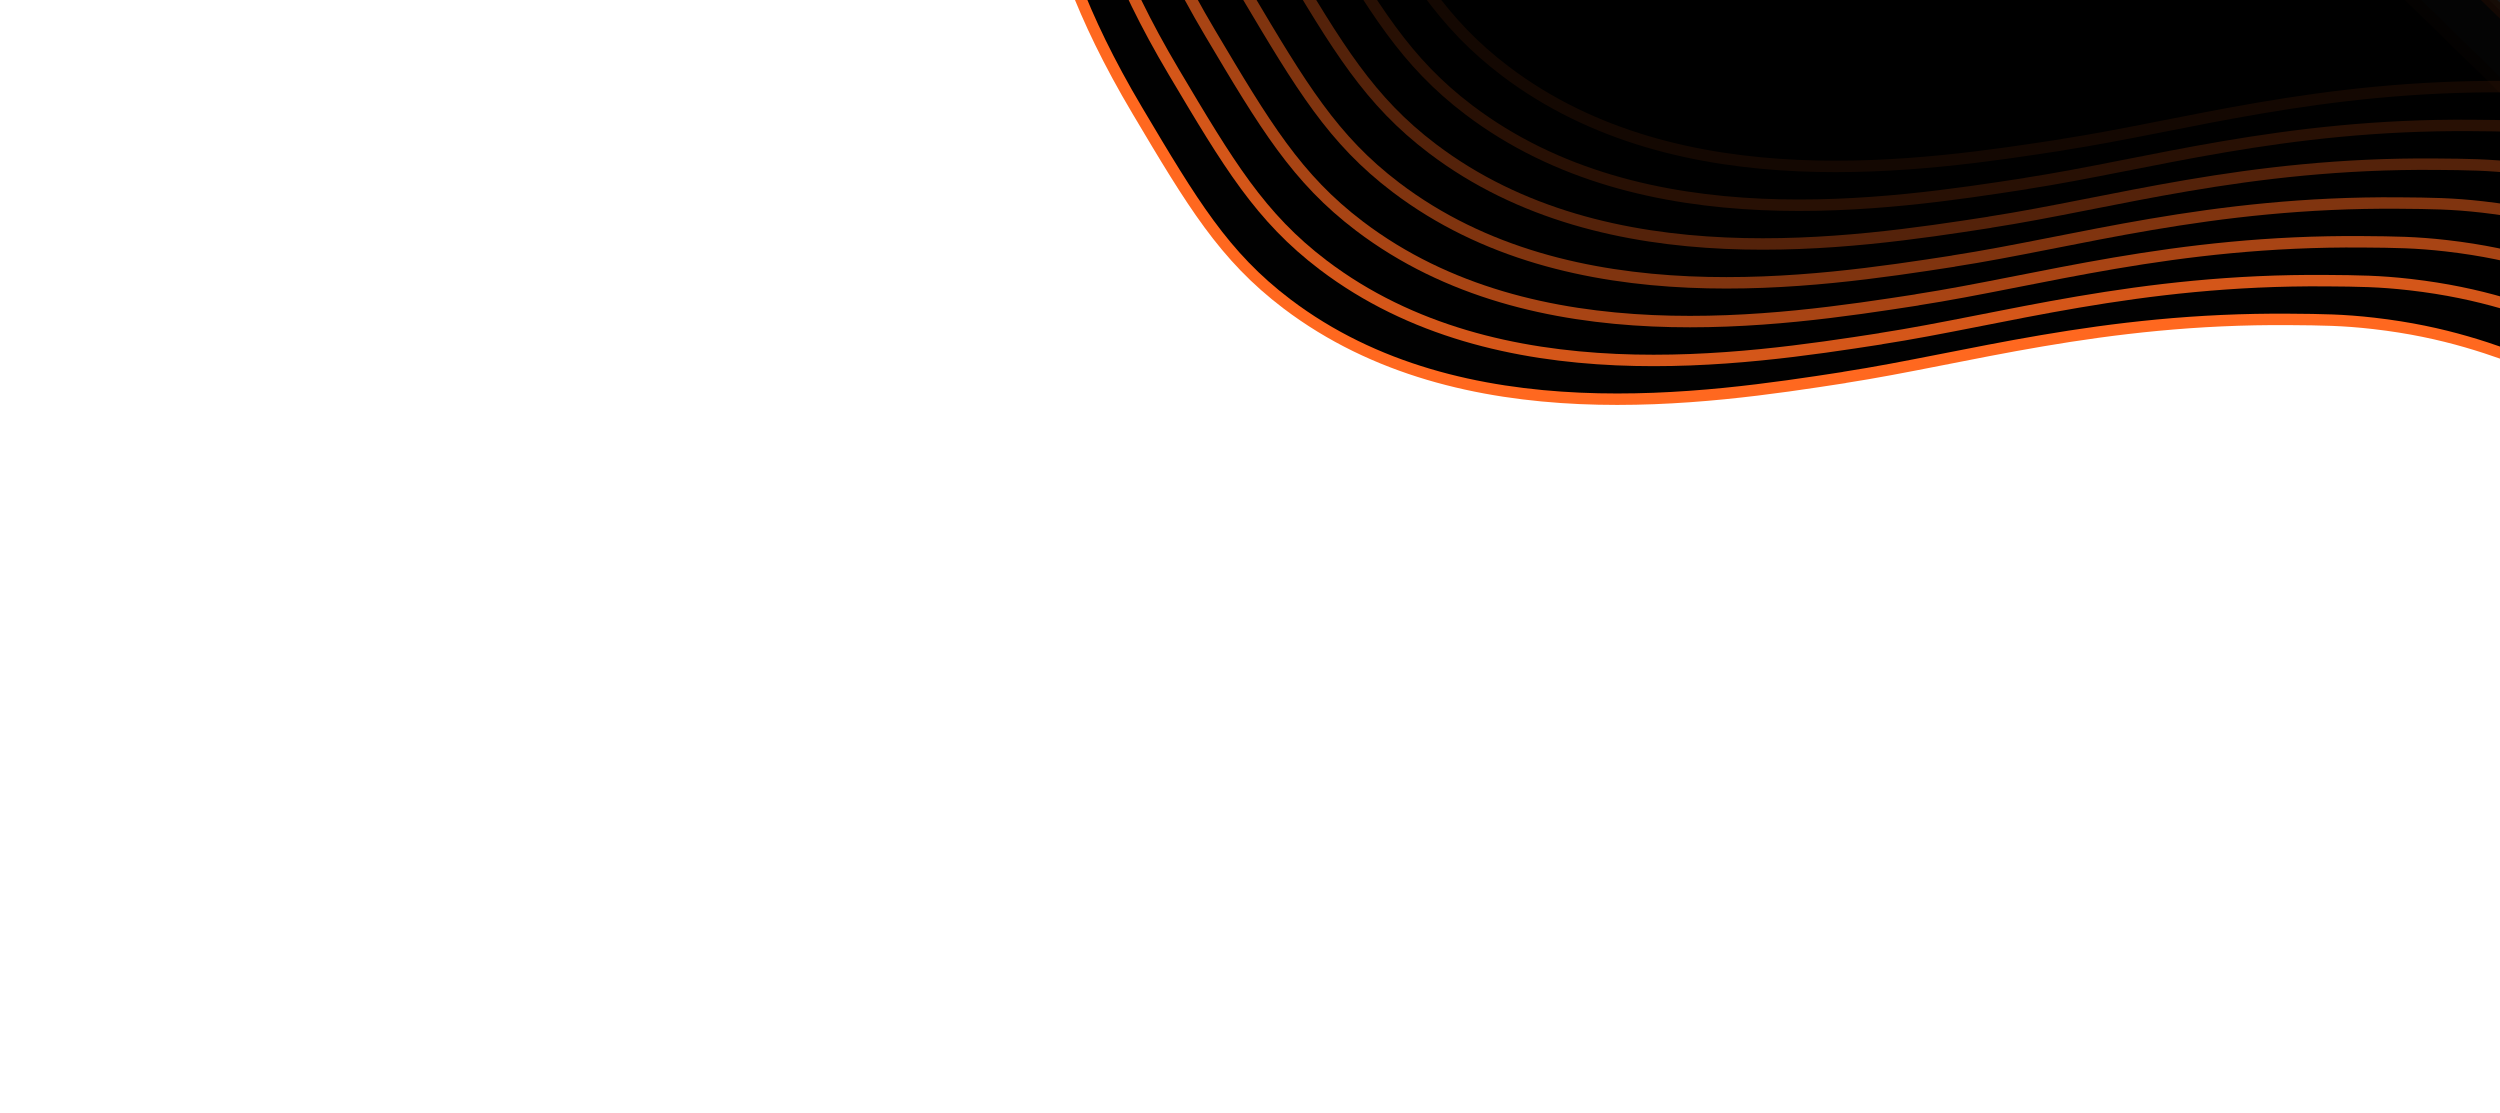
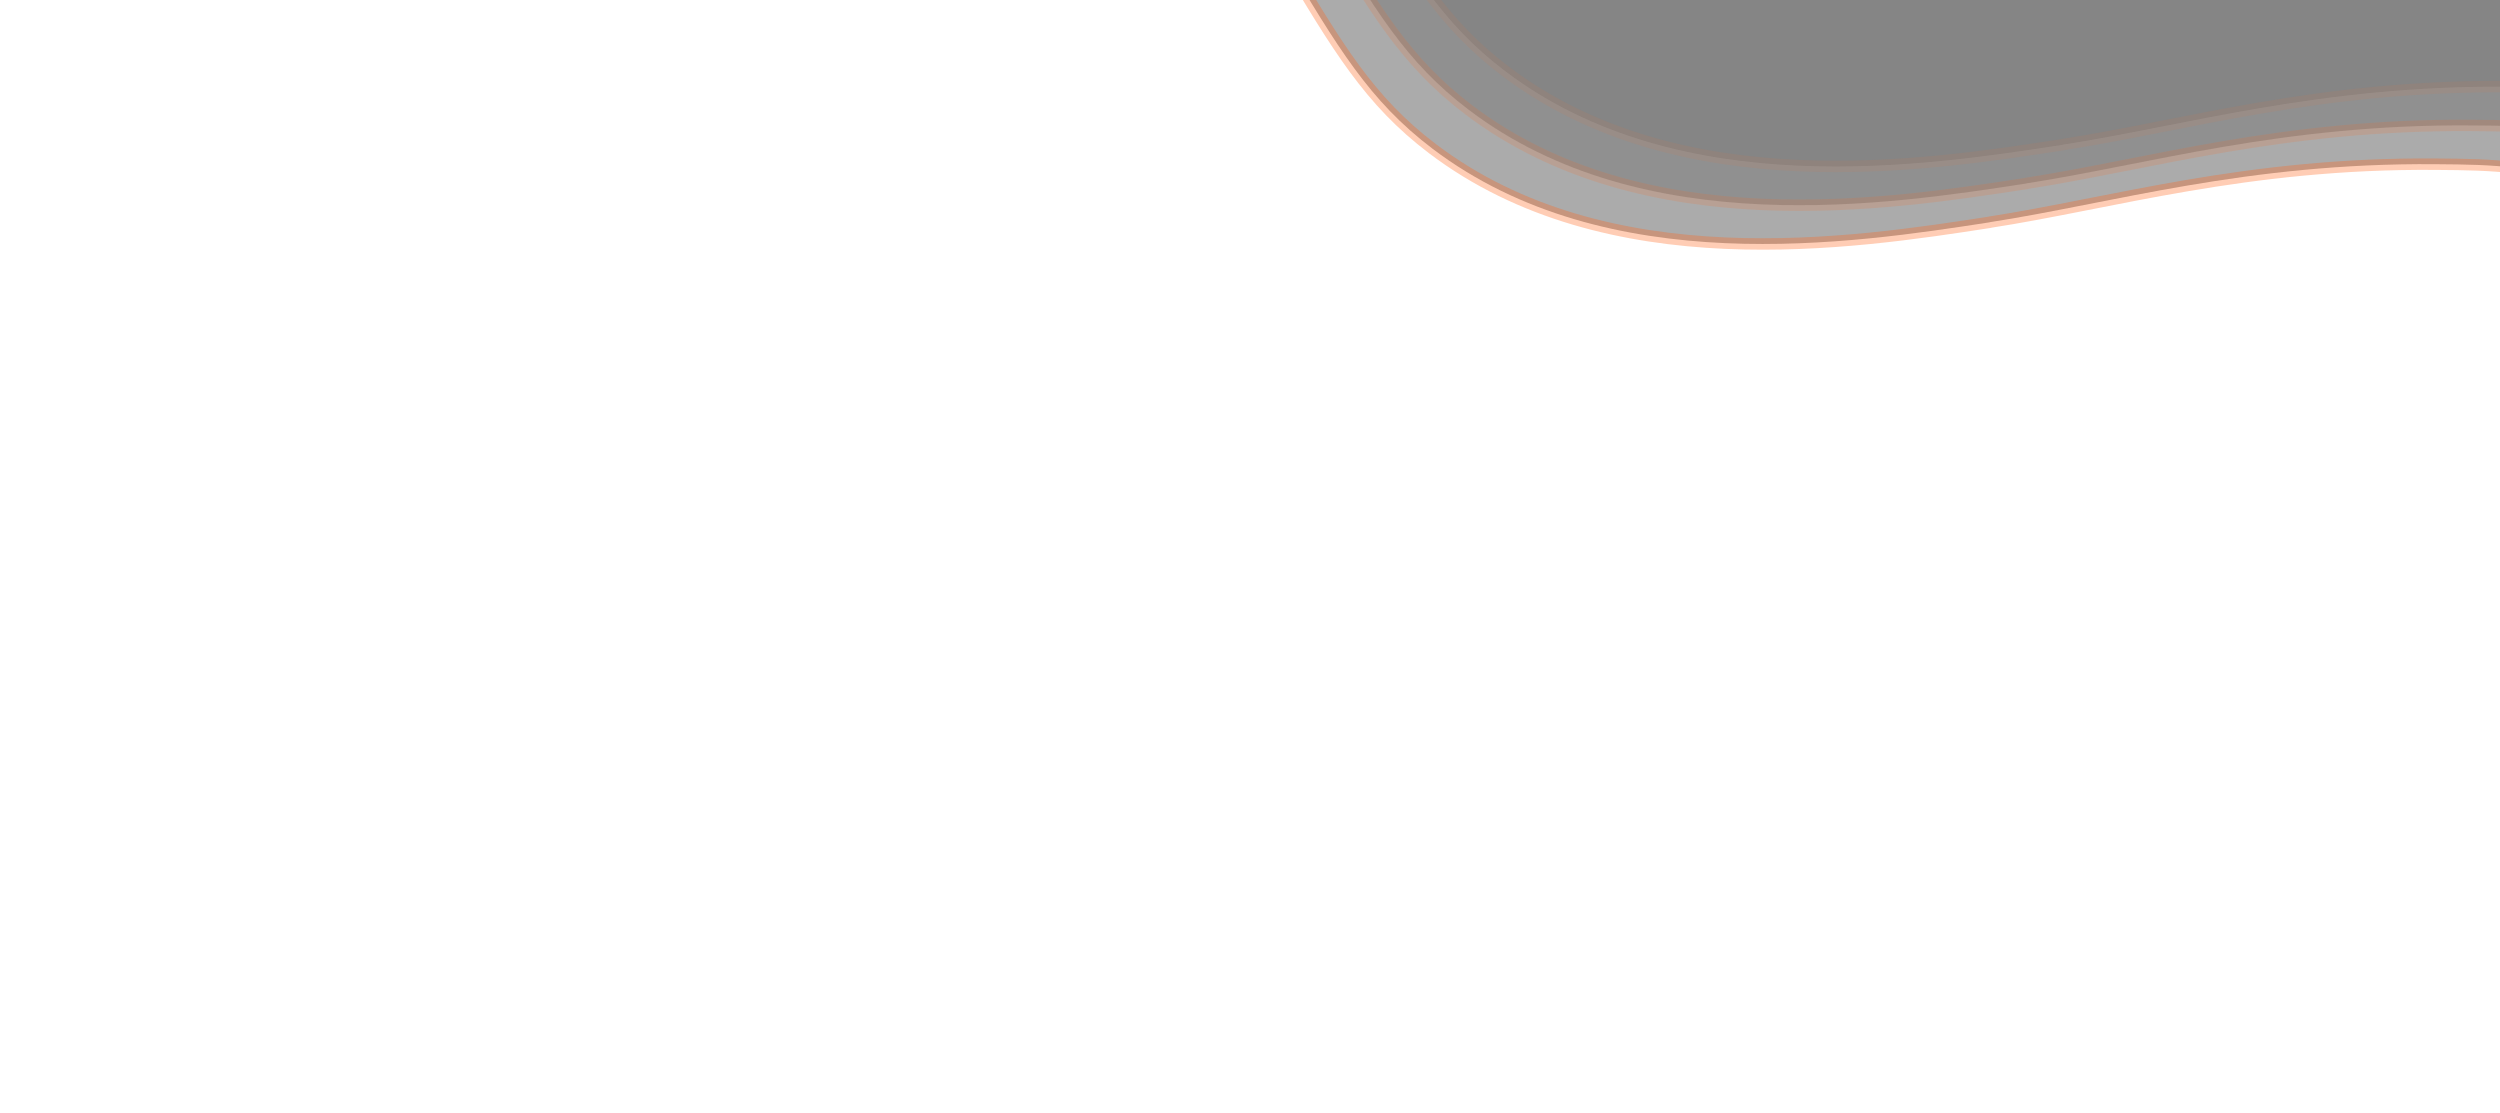
<svg xmlns="http://www.w3.org/2000/svg" width="874" height="389" viewBox="0 0 874 389" fill="none">
  <style>
    @keyframes gentle-wave {
        0% { 
            transform: translateY(0) rotate(0.2deg) scale(1);
        }
        30% { 
            transform: translateY(-6px) rotate(-0.3deg) scale(1.002);
        }
        60% { 
            transform: translateY(4px) rotate(0.4deg) scale(0.998);
        }
        100% { 
            transform: translateY(0) rotate(0.2deg) scale(1);
        }
    }
    
    .wave-group-1 {
        animation: gentle-wave 8s cubic-bezier(0.445, 0.05, 0.55, 0.95) infinite;
        transform-origin: 40% 55%;
    }
    .wave-group-2 {
        animation: gentle-wave 9s cubic-bezier(0.445, 0.05, 0.55, 0.95) infinite;
        transform-origin: 60% 45%;
        animation-delay: 1.3s;
    }
    .wave-group-3 {
        animation: gentle-wave 7s cubic-bezier(0.445, 0.05, 0.55, 0.95) infinite;
        transform-origin: 50% 60%;
        animation-delay: 0.7s;
    }
    .wave-group-4 {
        animation: gentle-wave 6.5s cubic-bezier(0.445, 0.05, 0.55, 0.95) infinite;
        transform-origin: 55% 50%;
        animation-delay: 2.1s;
    }
</style>
  <g class="wave-group-1">
-     <path d="M644.774 131.976C596.829 139.374 511.123 152.625 449.92 106.238C427.826 89.487 416.815 70.981 397.672 38.757C356.802 -30.044 370.007 -55.527 338.918 -112.188C299.8 -183.47 264.5 -169.396 238.424 -230.829C225.473 -261.337 225.599 -285.013 232.296 -385.045C236.193 -443.222 241.114 -509.569 247.425 -582.786C492.608 -343.12 737.79 -103.419 982.973 136.247C963.511 141.419 947.917 141.648 937.614 140.991C897.2 138.431 880.24 118.834 829.835 113.051C819.133 111.821 811.605 111.753 800.66 111.669C734.419 111.109 687.34 125.376 644.774 131.941L644.774 131.976Z" fill="#010101" stroke="#FF681F" stroke-width="4" stroke-linecap="round" stroke-linejoin="round" />
-     <path opacity="0.83" d="M657.49 118.427C609.546 125.825 523.84 139.076 462.637 92.689C440.542 75.938 429.532 57.432 410.389 25.209C369.519 -43.593 382.724 -69.076 351.634 -125.737C312.517 -197.019 277.216 -182.945 251.141 -244.377C238.19 -274.885 238.316 -298.562 245.013 -398.594C248.91 -456.771 253.831 -523.118 260.142 -596.334C505.324 -356.669 750.507 -116.968 995.69 122.698C976.227 127.87 960.634 128.099 950.331 127.442C909.916 124.883 892.957 105.286 842.552 99.502C831.85 98.272 824.322 98.204 813.377 98.12C747.135 97.56 700.057 111.827 657.49 118.392L657.49 118.427Z" fill="#010101" stroke="#FF681F" stroke-width="4" stroke-linecap="round" stroke-linejoin="round" />
-     <path opacity="0.66" d="M670.207 104.843C622.263 112.241 536.557 125.492 475.354 79.105C453.259 62.354 442.249 43.849 423.105 11.624C382.236 -57.177 395.44 -82.66 364.351 -139.321C325.234 -210.603 289.933 -196.529 263.858 -257.961C250.906 -288.469 251.032 -312.146 257.73 -412.178C261.626 -470.355 266.548 -536.702 272.859 -609.918C518.041 -370.253 763.224 -130.552 1008.41 109.114C988.944 114.286 973.351 114.515 963.048 113.858C922.633 111.299 905.673 91.702 855.269 85.918C844.567 84.689 837.039 84.621 826.094 84.536C759.852 83.976 712.774 98.243 670.207 104.808L670.207 104.843Z" fill="#010101" stroke="#FF681F" stroke-width="4" stroke-linecap="round" stroke-linejoin="round" />
-     <path opacity="0.5" d="M682.923 91.292C634.979 98.691 549.273 111.942 488.07 65.555C465.975 48.803 454.965 30.298 435.822 -1.926C394.952 -70.728 408.157 -96.21 377.067 -152.872C337.95 -224.154 302.649 -210.08 276.574 -271.512C263.623 -302.02 263.749 -325.697 270.446 -425.729C274.343 -483.906 279.264 -550.253 285.575 -623.469C530.757 -383.803 775.94 -144.103 1021.12 95.563C1001.66 100.736 986.067 100.964 975.764 100.307C935.349 97.748 918.389 78.151 867.985 72.367C857.283 71.138 849.755 71.07 838.81 70.985C772.568 70.426 725.49 84.693 682.923 91.257L682.923 91.292Z" fill="#010101" stroke="#FF681F" stroke-width="4" stroke-linecap="round" stroke-linejoin="round" />
    <path opacity="0.33" d="M695.64 77.71C647.695 85.109 561.989 98.36 500.786 51.972C478.692 35.221 467.681 16.716 448.538 -15.508C407.668 -84.309 420.873 -109.792 389.783 -166.454C350.666 -237.736 315.365 -223.662 289.29 -285.094C276.339 -315.602 276.465 -339.279 283.162 -439.311C287.059 -497.488 291.98 -563.835 298.291 -637.051C543.474 -397.385 788.656 -157.685 1033.84 81.981C1014.38 87.154 998.783 87.382 988.48 86.725C948.066 84.166 931.106 64.569 880.701 58.785C869.999 57.556 862.471 57.488 851.526 57.403C785.285 56.843 738.206 71.111 695.64 77.675L695.64 77.71Z" fill="#010101" stroke="#FF681F" stroke-width="4" stroke-linecap="round" stroke-linejoin="round" />
    <path opacity="0.16" d="M708.358 64.161C660.414 71.56 574.708 84.811 513.505 38.424C491.41 21.672 480.399 3.167 461.256 -29.057C420.386 -97.858 433.591 -123.341 402.502 -180.003C363.385 -251.285 328.084 -237.211 302.008 -298.643C289.057 -329.151 289.183 -352.828 295.881 -452.86C299.777 -511.037 304.699 -577.384 311.009 -650.6C556.192 -410.934 801.375 -171.234 1046.56 68.432C1027.1 73.605 1011.5 73.833 1001.2 73.176C960.784 70.617 943.824 51.02 893.42 45.236C882.718 44.007 875.19 43.939 864.245 43.854C798.003 43.295 750.925 57.562 708.358 64.127L708.358 64.161Z" fill="#010101" stroke="#FF681F" stroke-width="4" stroke-linecap="round" stroke-linejoin="round" />
    <path opacity="0.08" d="M721.091 50.593C673.147 57.991 587.44 71.242 526.238 24.855C504.143 8.104 493.132 -10.401 473.989 -42.626C433.119 -111.427 446.324 -136.91 415.235 -193.571C376.117 -264.853 340.817 -250.779 314.741 -312.211C301.79 -342.719 301.916 -366.396 308.613 -466.428C312.51 -524.605 317.431 -590.952 323.742 -664.168C568.925 -424.503 814.108 -184.802 1059.29 54.864C1039.83 60.036 1024.23 60.265 1013.93 59.608C973.517 57.048 956.557 37.452 906.152 31.668C895.45 30.439 887.923 30.371 876.978 30.286C810.736 29.726 763.658 43.993 721.091 50.558L721.091 50.593Z" fill="#010101" stroke="#FF681F" stroke-width="4" stroke-linecap="round" stroke-linejoin="round" />
  </g>
</svg>